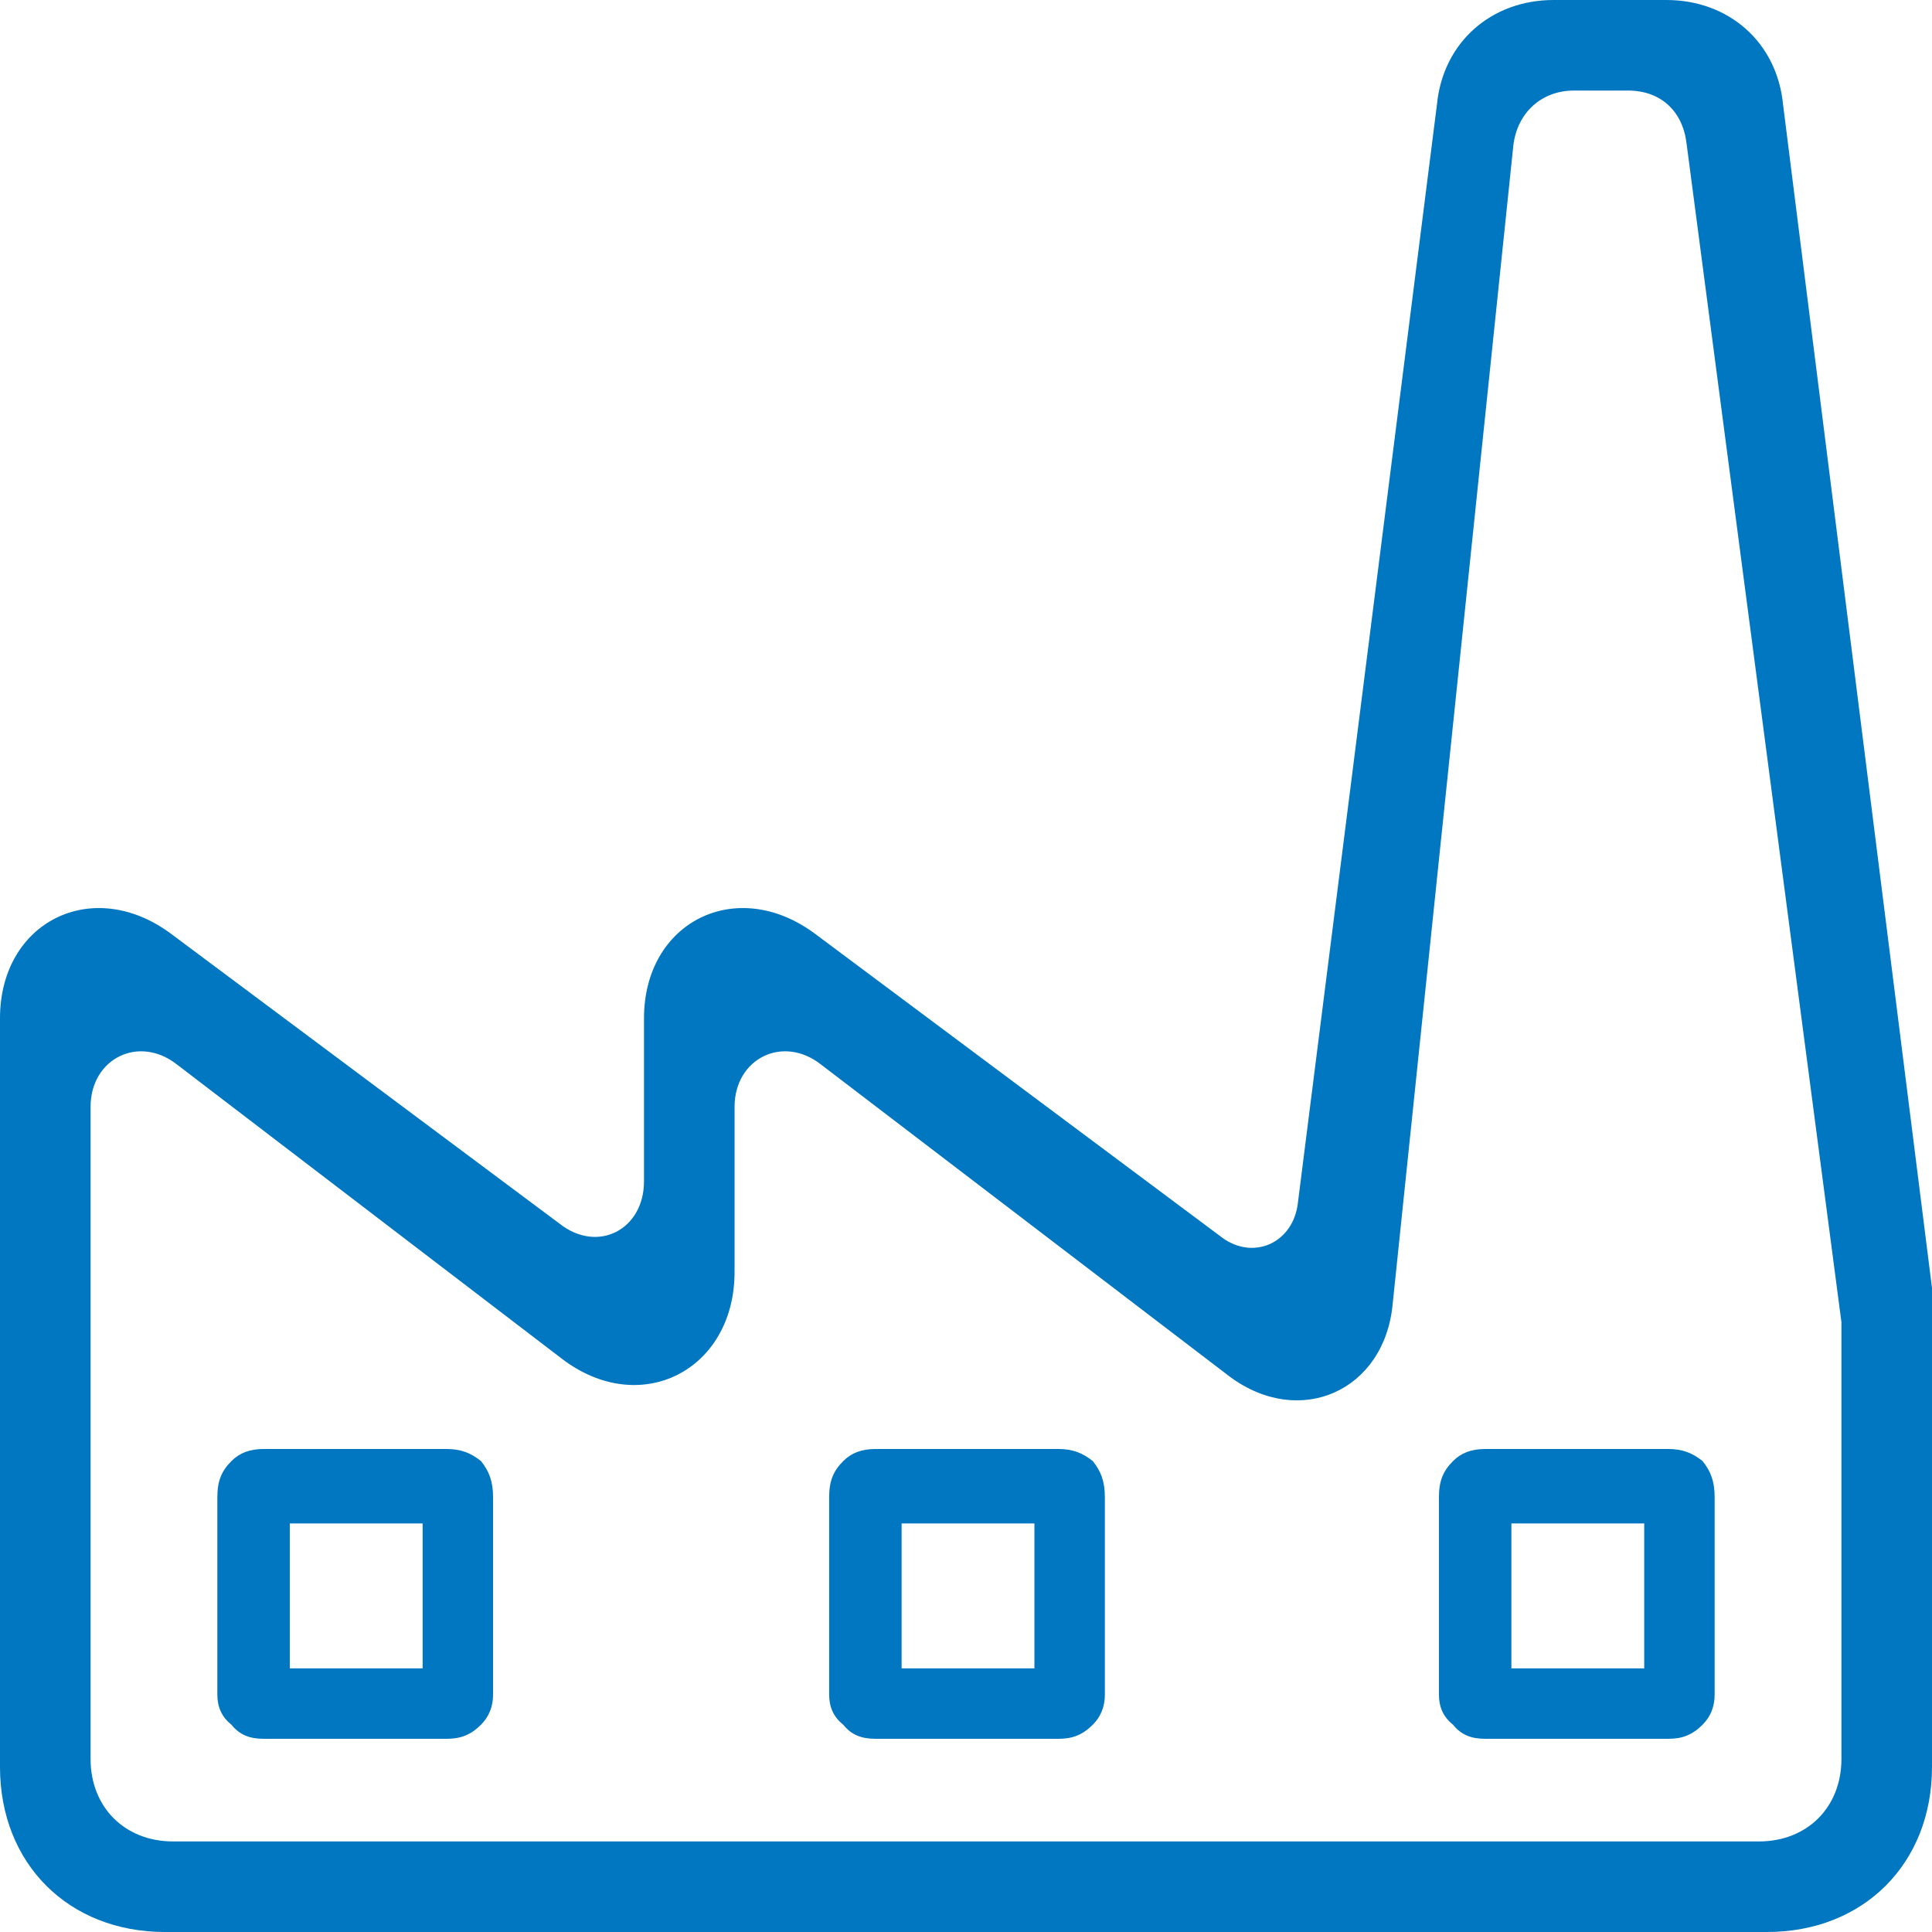
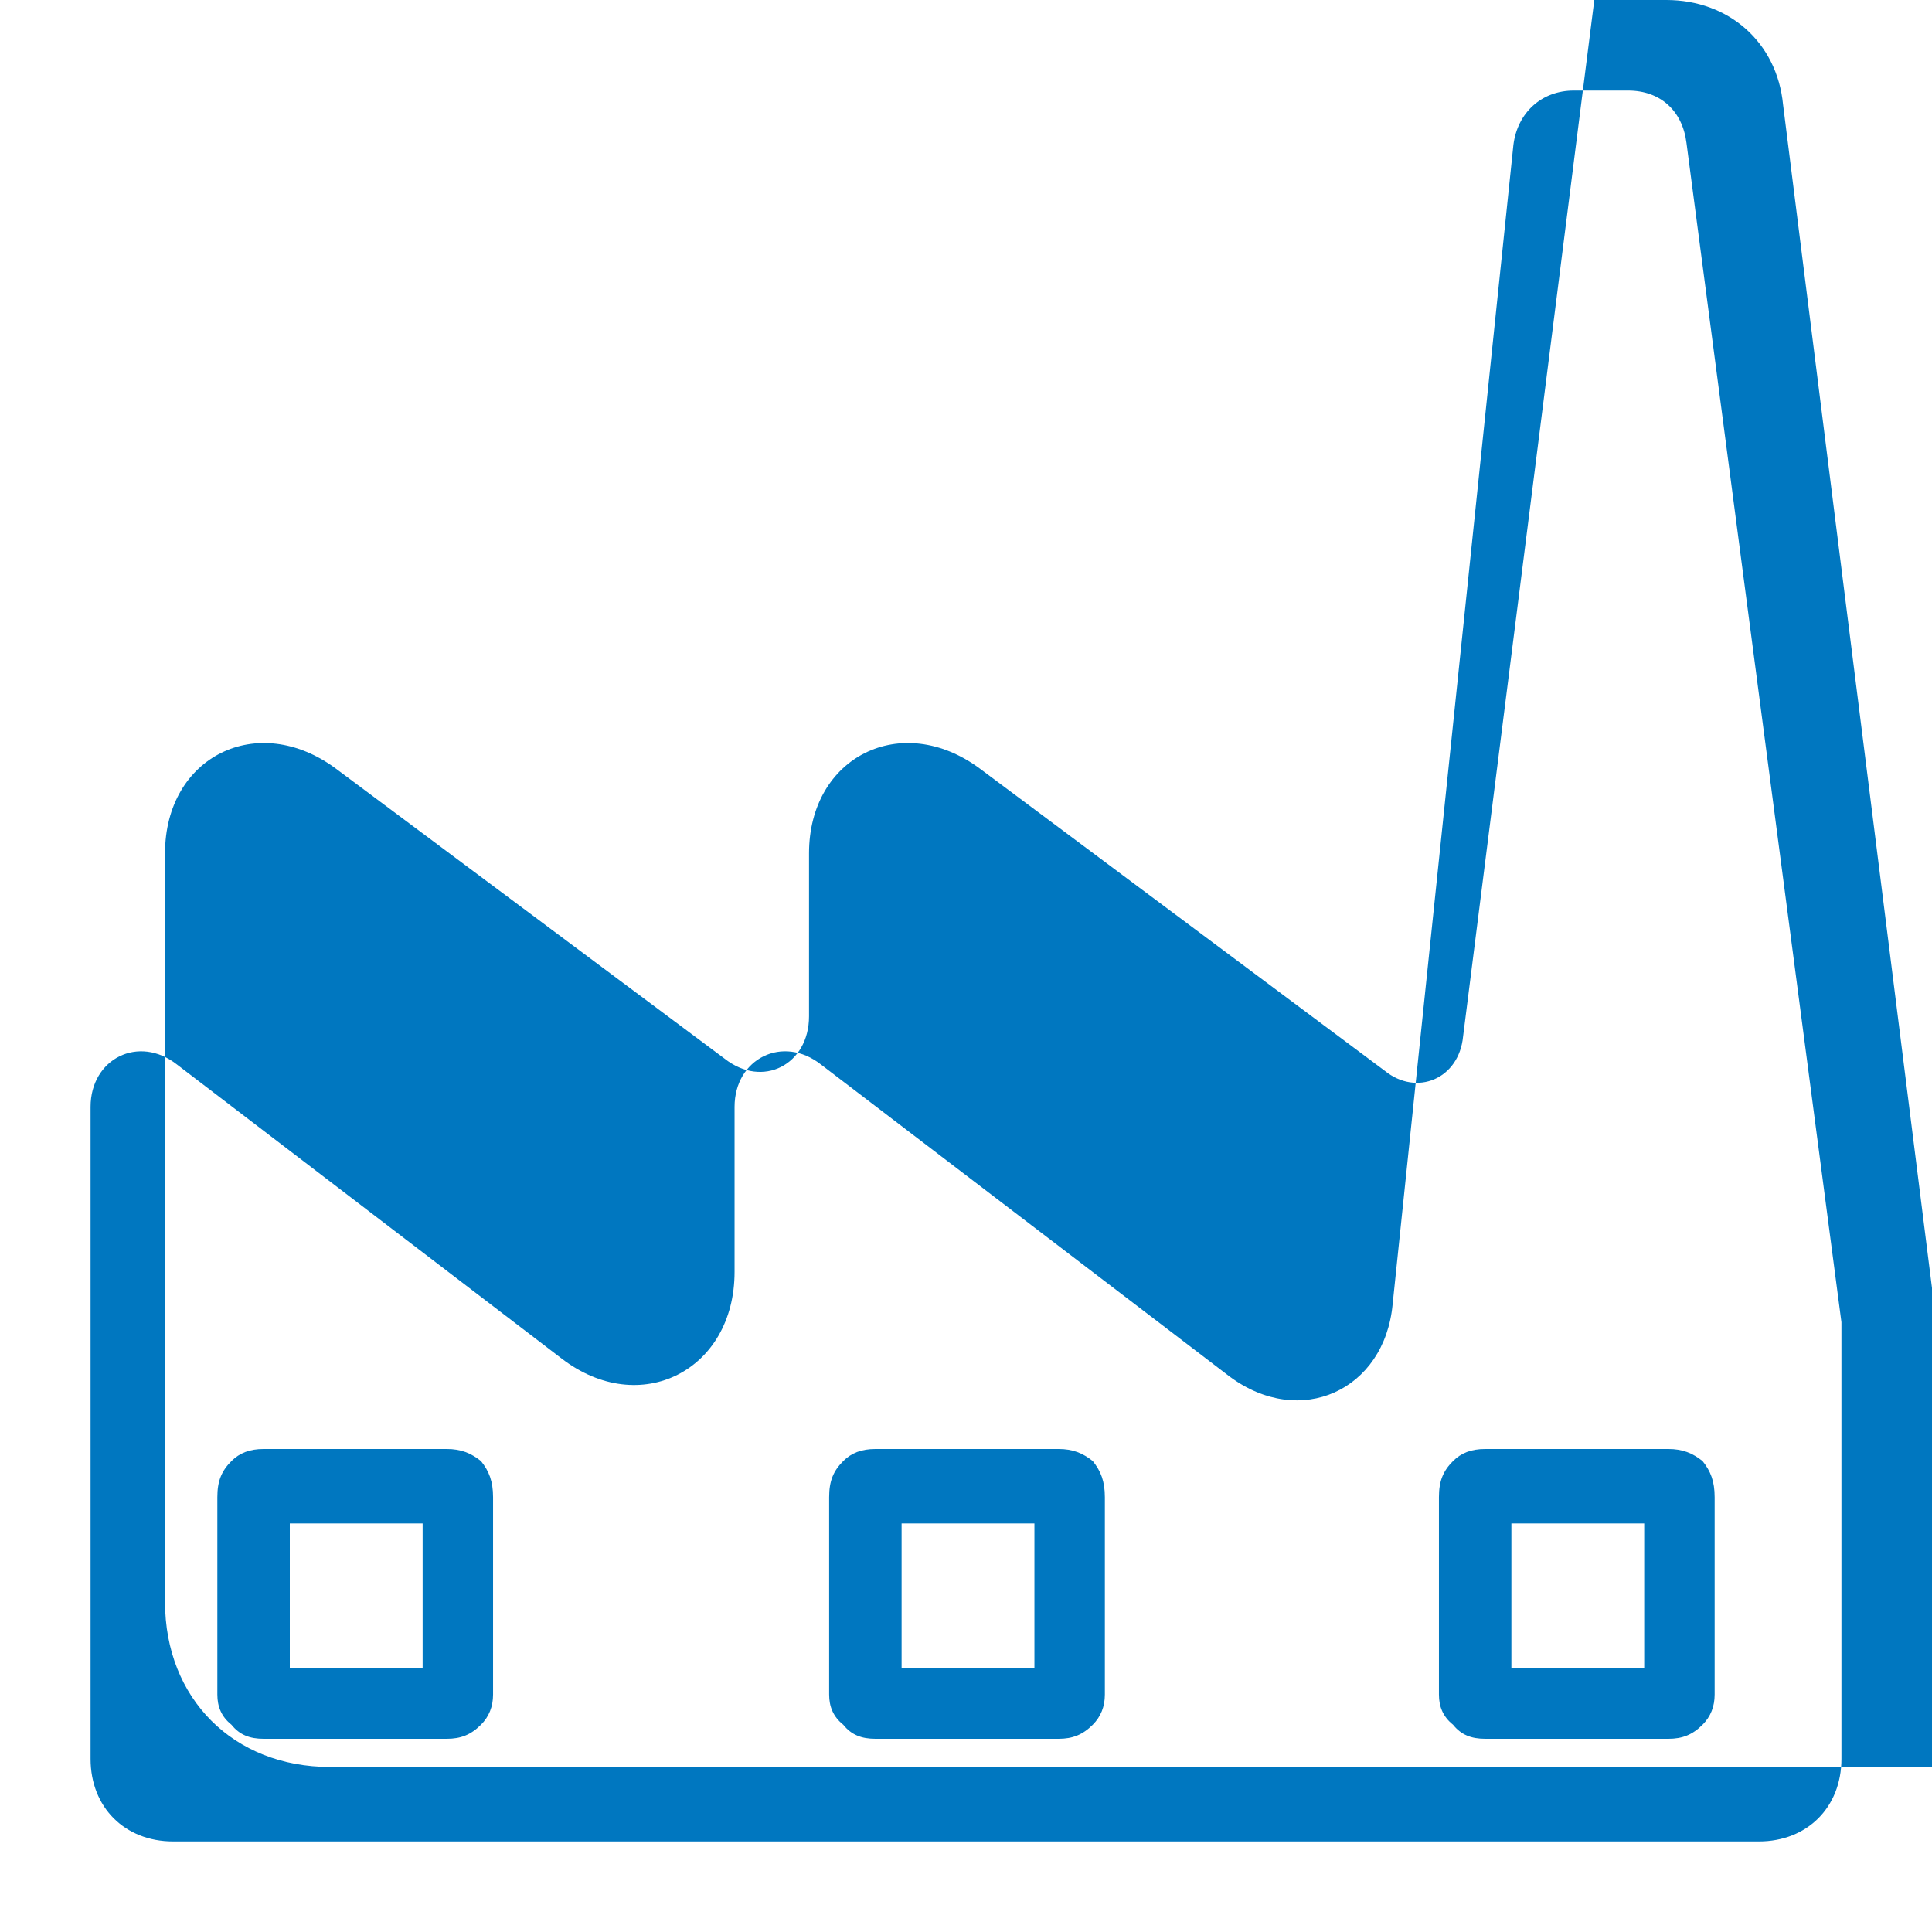
<svg xmlns="http://www.w3.org/2000/svg" version="1.1" x="0px" y="0px" width="960px" height="960px" viewBox="0 0 960 960" enable-background="new 0 0 1920 1080" xml:space="preserve">
  <g id="1510">
-     <path id="1510" style="fill:#0077c0" d="M772 960h56c31 0 55 -21 58 -52l74 -588v-238c0 -48 -34 -82 -82 -82h-796c-48 0 -82 34 -82 82v372c0 48 46 71 85 42l193 -144c19 -15 42 -3 42 21v81c0 48 46 71 85 42l201 -150c16 -13 37 -4 39 17l69 545c3 31 27 52 58 52zM915 303l-77 586c-2 16 -13 26 -29 26 h-27c-16 0 -28 -11 -30 -27l-60 -576c-4 -43 -46 -62 -81 -36l-203 155c-19 15 -43 3 -43 -21v-82c0 -49 -47 -73 -86 -43l-191 146c-19 15 -43 3 -43 -21v-324c0 -24 17 -41 41 -41h788c24 0 41 17 41 41v217zM222 96h-91c-7 0 -12 2 -16 7c-5 4 -7 9 -7 15v98 c0 8 2 13 7 18c4 4 9 6 16 6h91c7 0 12 -2 17 -6c4 -5 6 -10 6 -18v-98c0 -6 -2 -11 -6 -15c-5 -5 -10 -7 -17 -7zM526 96h-91c-7 0 -12 2 -16 7c-5 4 -7 9 -7 15v98c0 8 2 13 7 18c4 4 9 6 16 6h91c7 0 12 -2 17 -6c4 -5 6 -10 6 -18v-98c0 -6 -2 -11 -6 -15 c-5 -5 -10 -7 -17 -7zM829 96h-91c-7 0 -12 2 -16 7c-5 4 -7 9 -7 15v98c0 8 2 13 7 18c4 4 9 6 16 6h91c7 0 12 -2 17 -6c4 -5 6 -10 6 -18v-98c0 -6 -2 -11 -6 -15c-5 -5 -10 -7 -17 -7zM144 203v-72h66v72h-66zM448 203v-72h66v72h-66zM751 203v-72h66v72h-66z" transform="translate(0, 960) scale(1, -1)" />
+     <path id="1510" style="fill:#0077c0" d="M772 960h56c31 0 55 -21 58 -52l74 -588v-238h-796c-48 0 -82 34 -82 82v372c0 48 46 71 85 42l193 -144c19 -15 42 -3 42 21v81c0 48 46 71 85 42l201 -150c16 -13 37 -4 39 17l69 545c3 31 27 52 58 52zM915 303l-77 586c-2 16 -13 26 -29 26 h-27c-16 0 -28 -11 -30 -27l-60 -576c-4 -43 -46 -62 -81 -36l-203 155c-19 15 -43 3 -43 -21v-82c0 -49 -47 -73 -86 -43l-191 146c-19 15 -43 3 -43 -21v-324c0 -24 17 -41 41 -41h788c24 0 41 17 41 41v217zM222 96h-91c-7 0 -12 2 -16 7c-5 4 -7 9 -7 15v98 c0 8 2 13 7 18c4 4 9 6 16 6h91c7 0 12 -2 17 -6c4 -5 6 -10 6 -18v-98c0 -6 -2 -11 -6 -15c-5 -5 -10 -7 -17 -7zM526 96h-91c-7 0 -12 2 -16 7c-5 4 -7 9 -7 15v98c0 8 2 13 7 18c4 4 9 6 16 6h91c7 0 12 -2 17 -6c4 -5 6 -10 6 -18v-98c0 -6 -2 -11 -6 -15 c-5 -5 -10 -7 -17 -7zM829 96h-91c-7 0 -12 2 -16 7c-5 4 -7 9 -7 15v98c0 8 2 13 7 18c4 4 9 6 16 6h91c7 0 12 -2 17 -6c4 -5 6 -10 6 -18v-98c0 -6 -2 -11 -6 -15c-5 -5 -10 -7 -17 -7zM144 203v-72h66v72h-66zM448 203v-72h66v72h-66zM751 203v-72h66v72h-66z" transform="translate(0, 960) scale(1, -1)" />
  </g>
</svg>